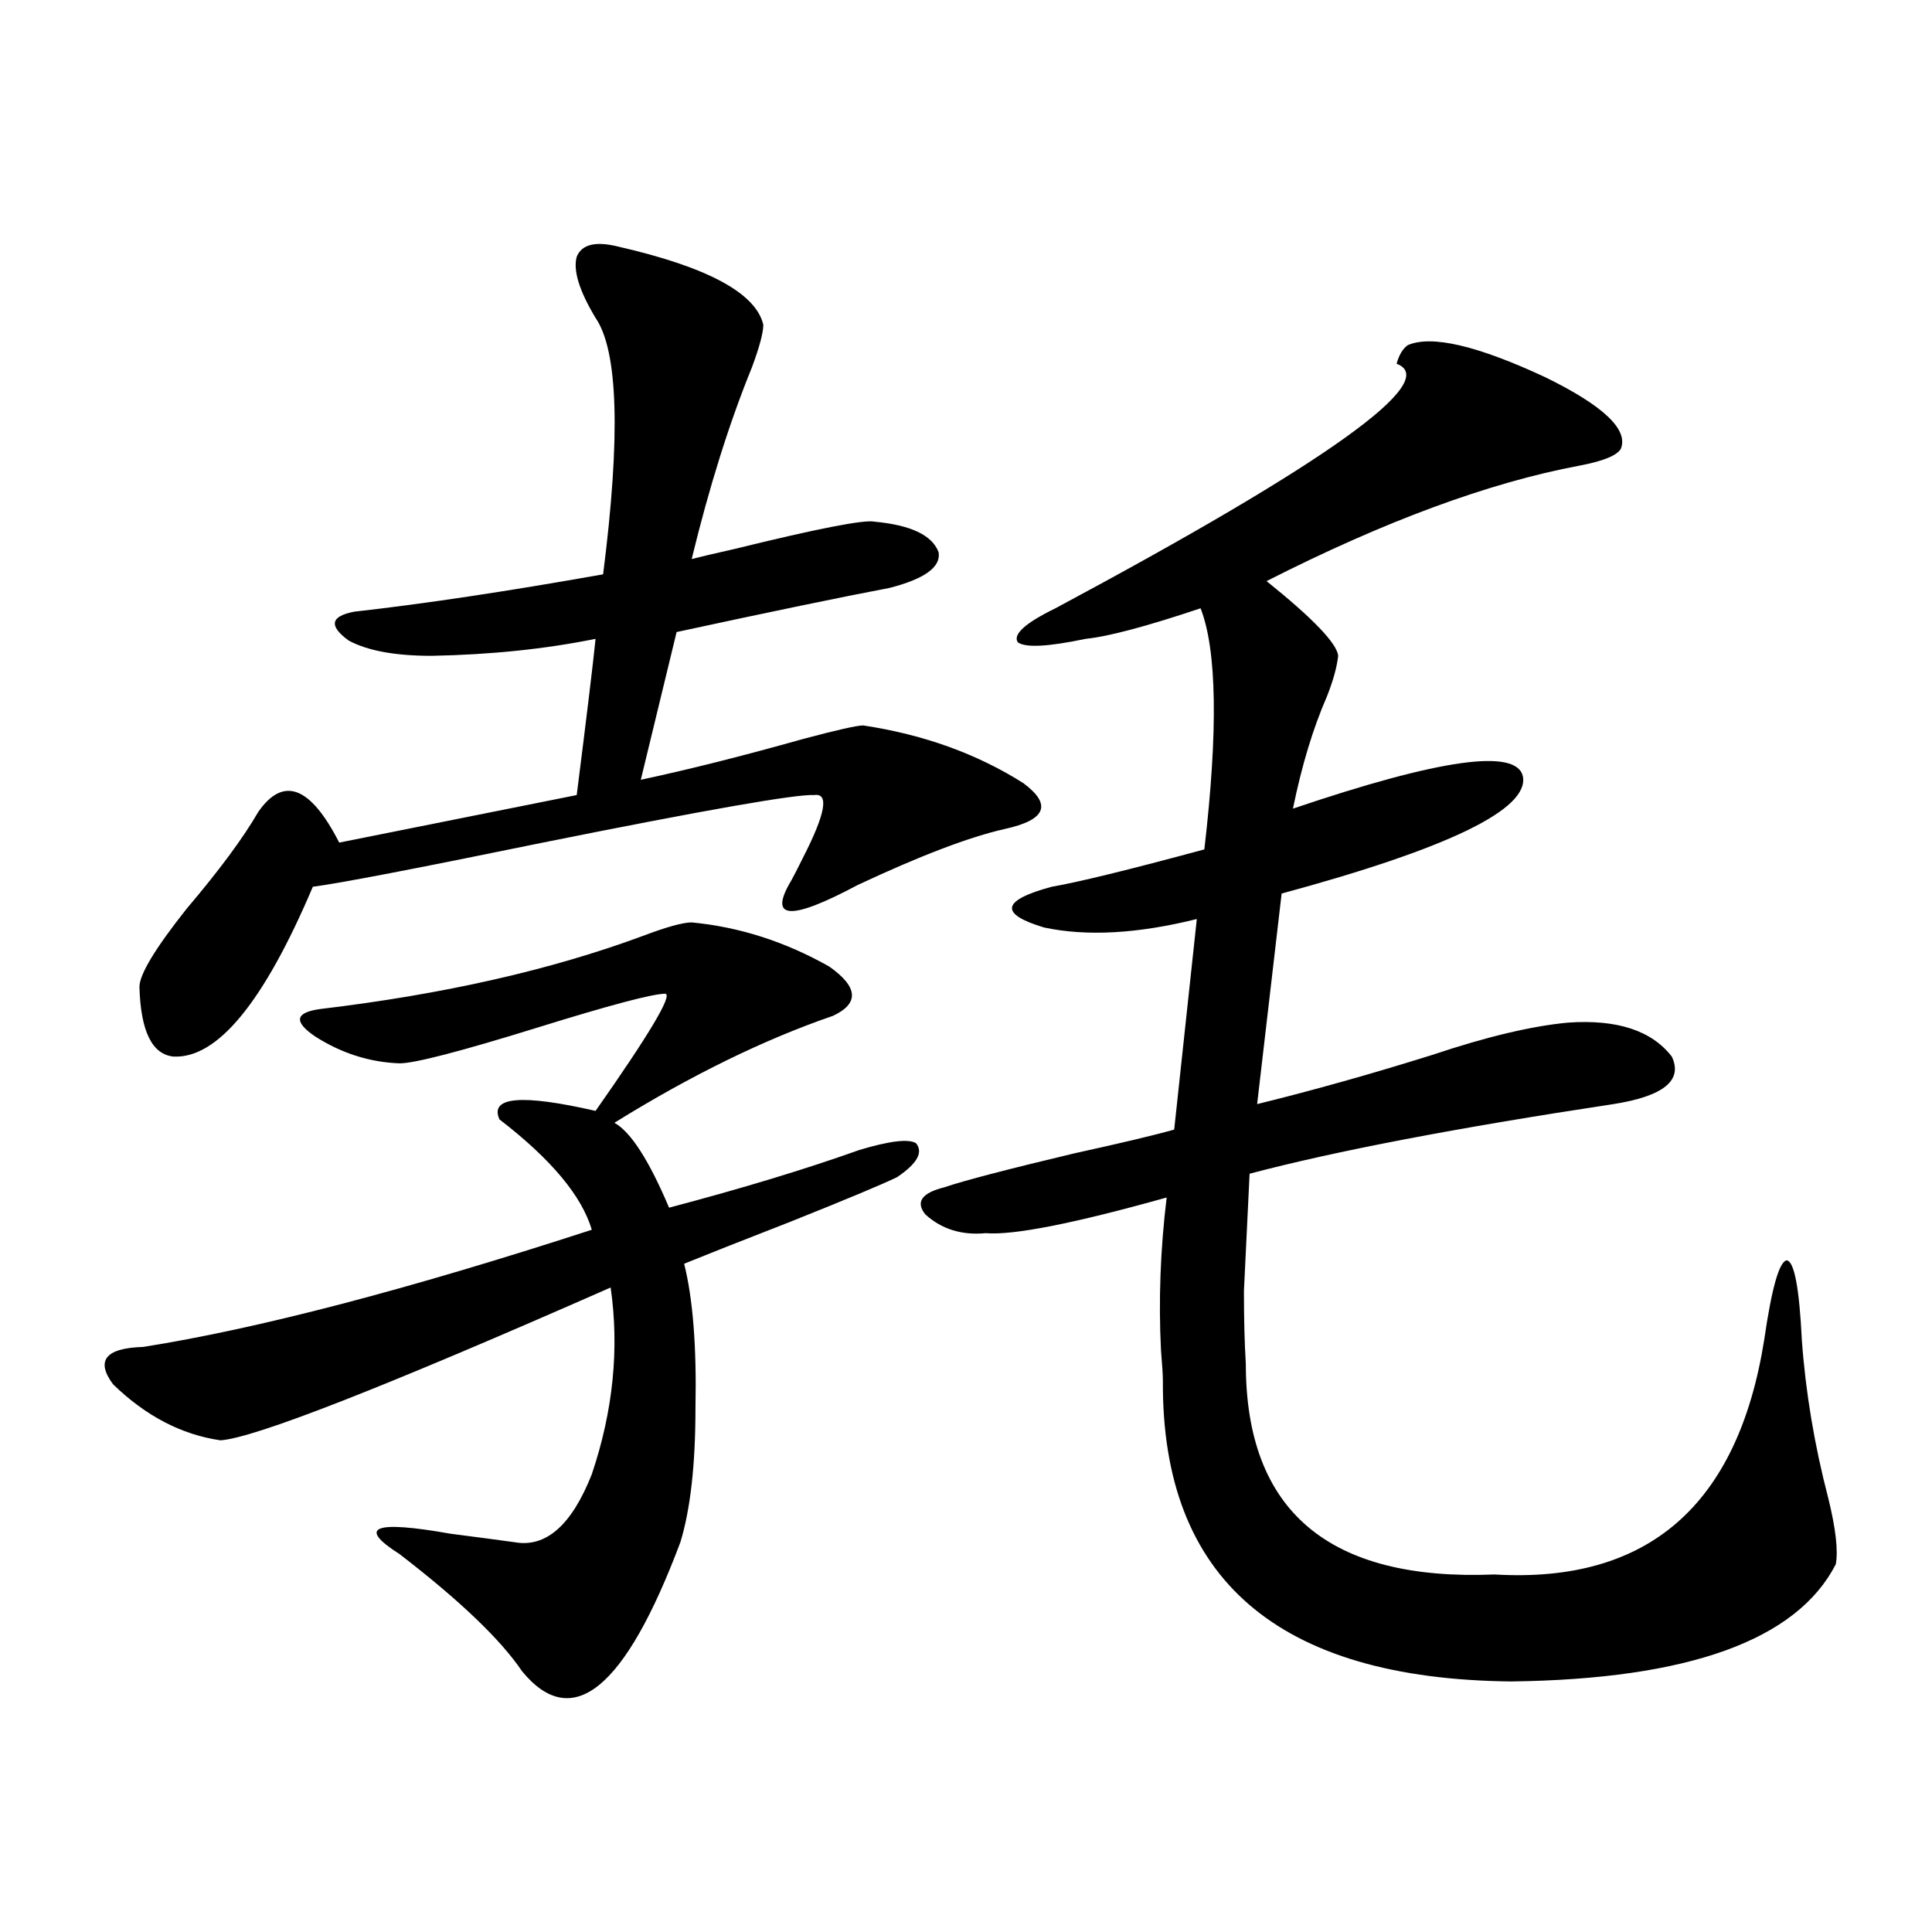
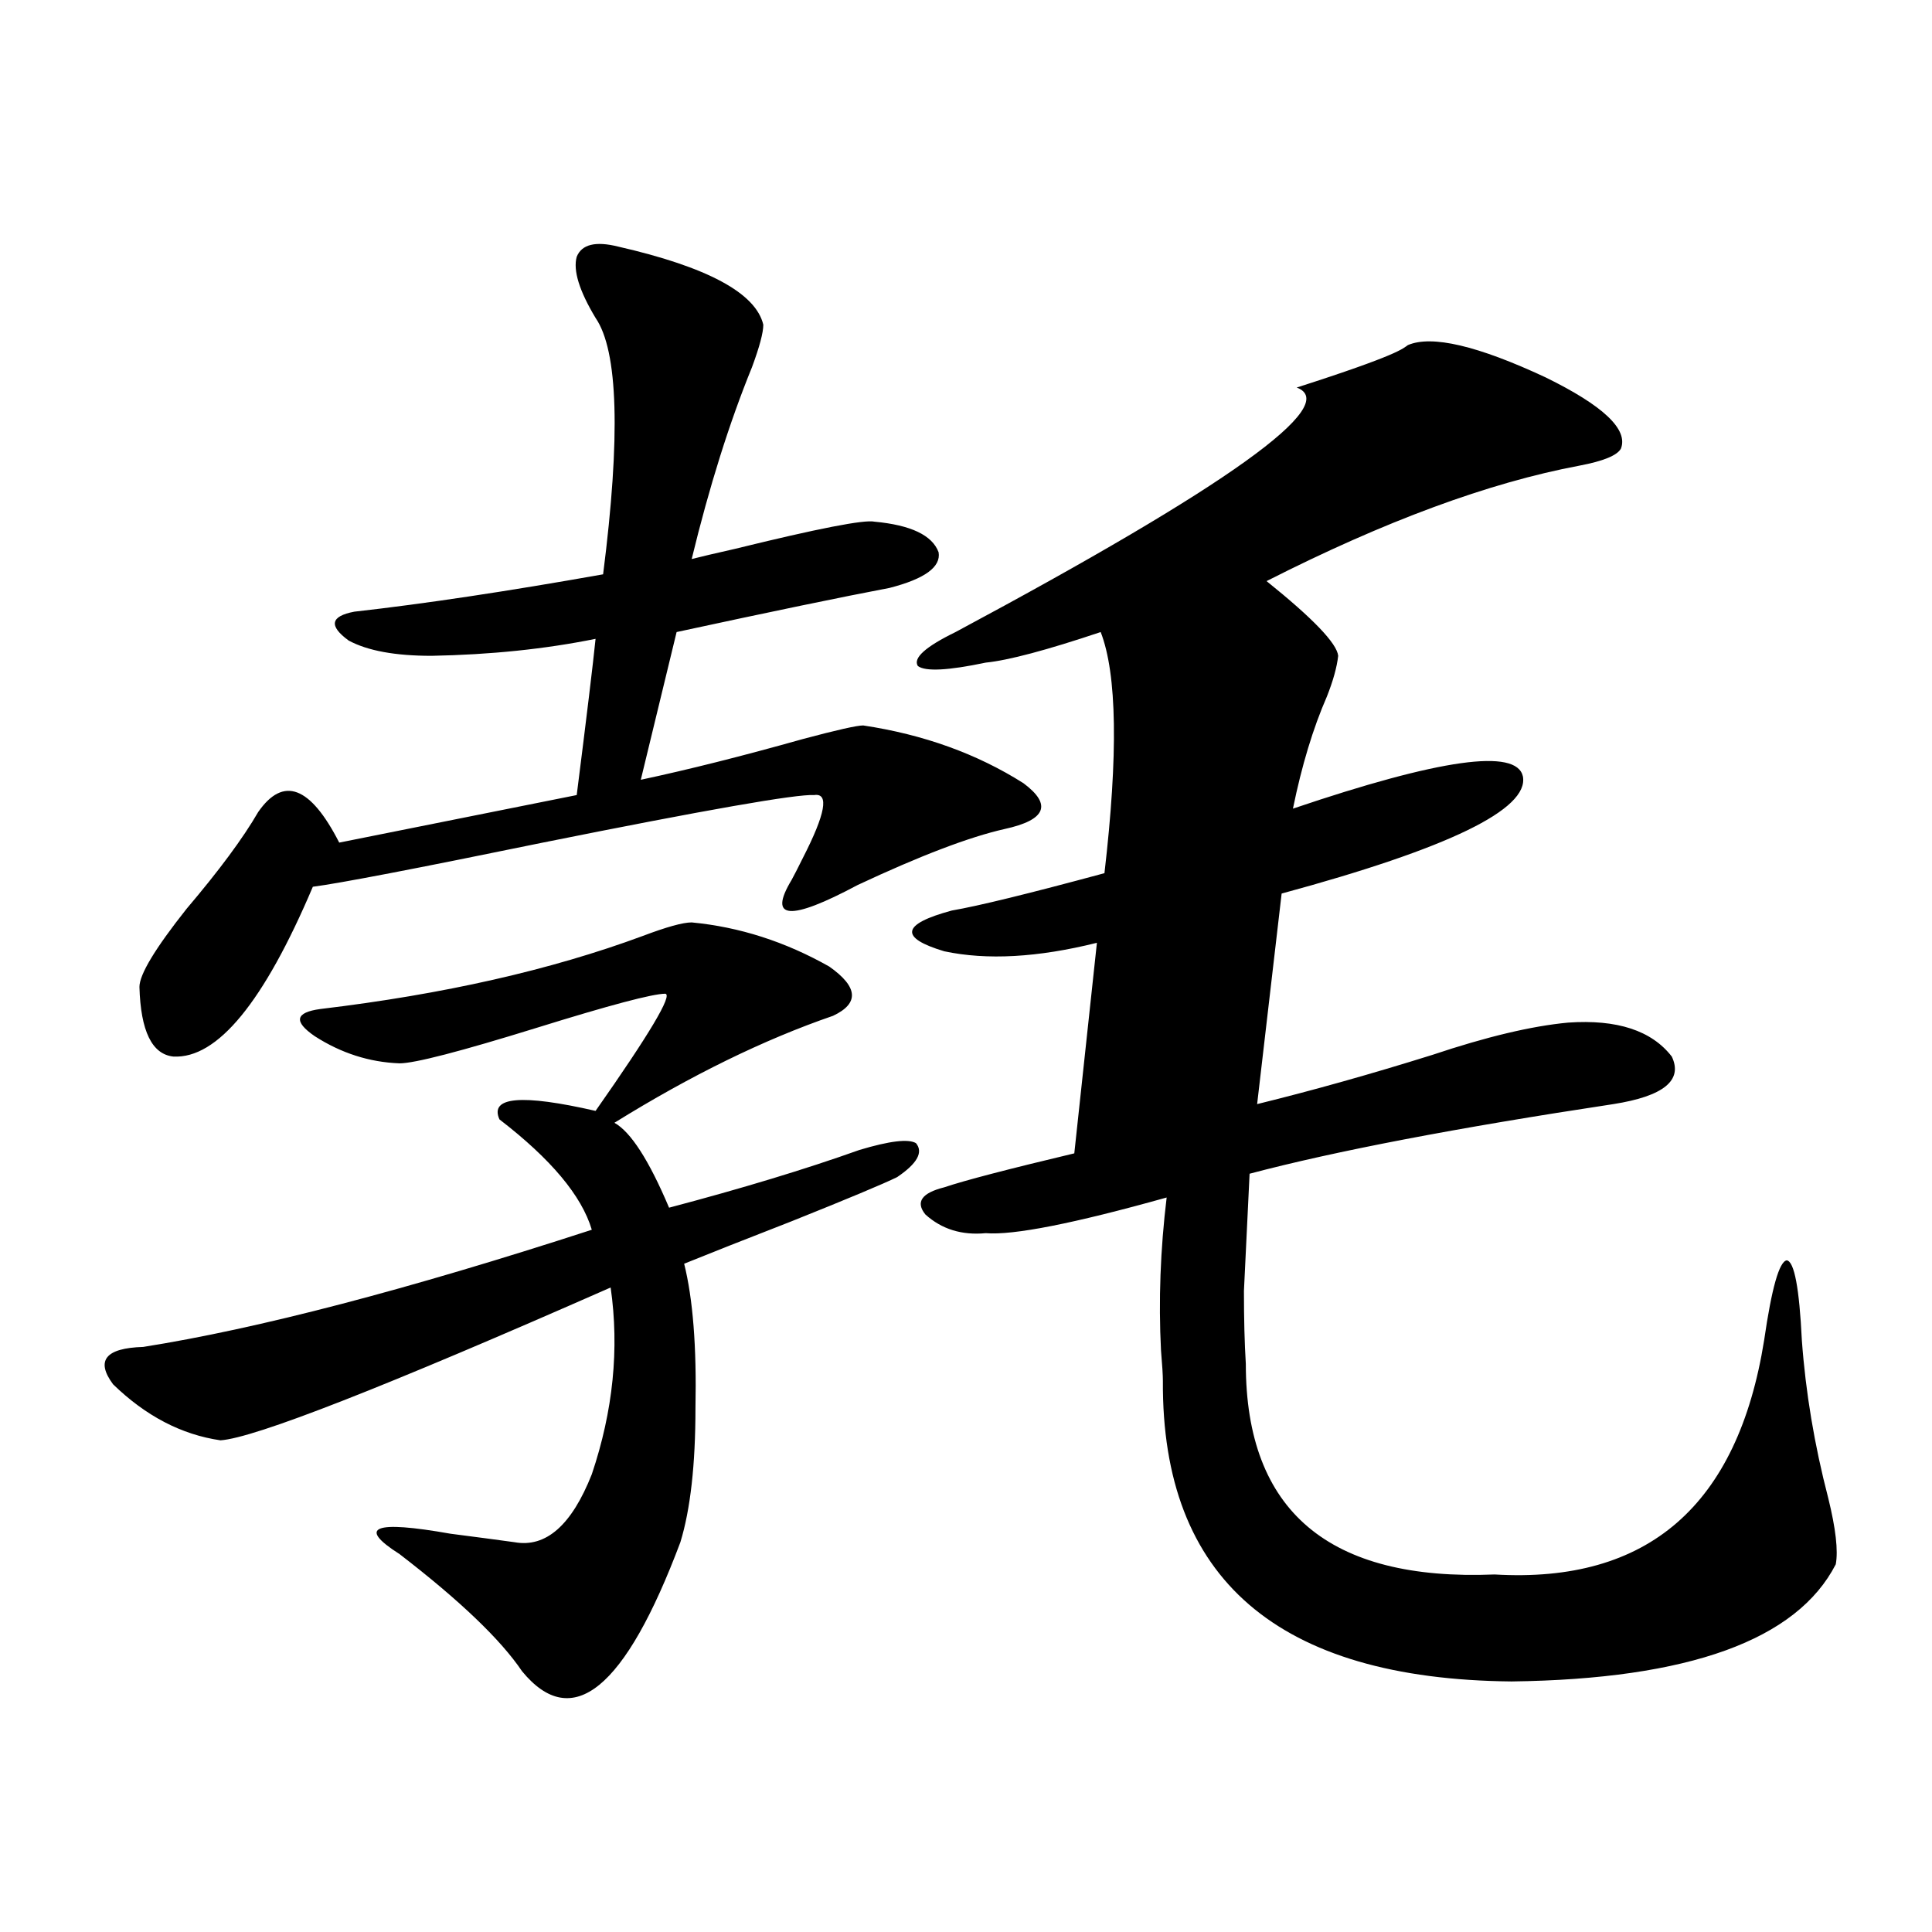
<svg xmlns="http://www.w3.org/2000/svg" version="1.1" id="图层_1" x="0px" y="0px" width="1000px" height="1000px" viewBox="0 0 1000 1000" enable-background="new 0 0 1000 1000" xml:space="preserve">
-   <path d="M358.016,477.441c24.71,2.349,48.444,9.971,71.218,22.852c14.954,10.547,15.609,19.048,1.951,25.488  c-35.776,12.305-73.504,30.762-113.168,55.371c8.445,4.697,17.881,19.336,28.292,43.945c37.713-9.956,70.563-19.912,98.534-29.883  c15.609-4.683,25.365-5.85,29.268-3.516c3.902,4.697,0.641,10.547-9.756,17.578c-7.164,3.516-25.365,11.138-54.633,22.852  c-24.069,9.38-42.605,16.699-55.608,21.973c4.543,18.169,6.494,43.066,5.854,74.707c0,29.307-2.606,52.446-7.805,69.434  c-28.627,76.163-55.943,98.438-81.949,66.797c-11.066-16.41-32.194-36.611-63.413-60.645  c-22.119-14.063-13.338-17.578,26.341-10.547c13.658,1.758,24.709,3.228,33.169,4.395c16.25,2.939,29.588-8.789,39.999-35.156  c11.052-32.808,14.299-65.039,9.756-96.68c-117.07,51.567-184.385,77.935-201.946,79.102c-20.167-2.925-38.704-12.593-55.608-29.004  c-9.116-12.305-3.902-18.745,15.609-19.336c59.175-9.365,136.582-29.58,232.189-60.645c-5.213-17.578-21.143-36.611-47.804-57.129  c-5.213-11.714,11.372-13.184,49.755-4.395c27.957-39.839,39.999-60.054,36.097-60.645c-6.509,0-28.627,5.864-66.34,17.578  c-39.679,12.305-63.413,18.457-71.217,18.457c-15.609-0.576-30.243-5.273-43.901-14.063c-11.067-7.607-10.091-12.305,2.927-14.063  c63.733-7.607,119.341-20.215,166.825-37.793C344.998,479.79,353.458,477.441,358.016,477.441z M319.968,127.637  c46.173,10.547,71.218,24.033,75.12,40.43c0,4.106-1.951,11.426-5.854,21.973c-11.707,28.716-22.118,61.826-31.219,99.316  c4.543-1.167,12.027-2.925,22.438-5.273c42.926-10.547,66.98-15.229,72.193-14.063c18.856,1.758,29.908,7.031,33.17,15.82  c1.296,7.622-7.164,13.774-25.365,18.457c-24.725,4.697-61.462,12.305-110.241,22.852l-18.536,76.465  c24.71-5.273,52.682-12.305,83.9-21.094c17.561-4.683,27.957-7.031,31.219-7.031c31.219,4.697,58.855,14.653,82.925,29.883  c14.954,11.138,11.707,19.048-9.756,23.73c-18.216,4.106-43.581,13.774-76.096,29.004c-35.121,18.76-46.508,17.881-34.146-2.637  c1.296-2.334,3.247-6.152,5.854-11.426c11.707-22.852,13.658-33.687,5.854-32.52c-9.115-0.576-55.943,7.622-140.484,24.609  c-65.699,13.486-105.363,21.094-119.021,22.852c-25.365,59.766-49.435,89.072-72.193,87.891  c-11.067-1.167-16.92-13.184-17.561-36.035c0-6.44,8.125-19.912,24.39-40.43c16.905-19.912,29.268-36.611,37.072-50.098  c13.002-18.745,26.981-13.472,41.95,15.82l122.923-24.609c5.198-41.006,8.445-67.964,9.756-80.859  c-26.021,5.273-54.313,8.213-84.875,8.789c-18.872,0-33.17-2.637-42.926-7.91c-10.412-7.607-9.436-12.593,2.927-14.941  c36.417-4.092,79.342-10.547,128.777-19.336c9.101-71.479,7.805-115.713-3.902-132.715c-8.46-14.063-11.707-24.609-9.756-31.641  C301.097,126.47,308.261,124.712,319.968,127.637z M728.738,178.613c12.348-5.273,36.097,0.303,71.218,16.699  c29.908,14.653,42.926,26.958,39.023,36.914c-1.951,3.516-9.115,6.455-21.463,8.789c-46.828,8.789-100.82,28.716-161.947,59.766  c24.055,19.336,36.417,32.231,37.072,38.672c-0.655,5.864-2.606,12.896-5.854,21.094c-7.164,16.411-13.018,35.747-17.561,58.008  c76.096-25.776,115.76-31.338,119.021-16.699c3.247,17.002-38.383,37.217-124.875,60.645l-12.683,108.984  c28.612-7.031,58.855-15.518,90.729-25.488c27.957-9.365,51.371-14.941,70.242-16.699c25.365-1.758,43.246,4.106,53.657,17.578  c5.854,12.305-4.237,20.518-30.243,24.609c-81.309,12.305-144.066,24.321-188.288,36.035c-1.311,27.549-2.286,47.764-2.927,60.645  c0,14.653,0.32,27.246,0.976,37.793c0,76.177,42.926,112.5,128.777,108.984c79.343,4.697,125.851-35.732,139.509-121.289  c3.902-26.943,7.805-40.718,11.707-41.309c3.902,0.591,6.494,14.365,7.805,41.309c1.951,26.958,6.494,54.204,13.658,81.738  c3.902,15.82,5.198,27.246,3.902,34.277c-20.167,39.249-76.096,59.464-167.801,60.645  c-120.973-1.181-181.139-53.022-180.483-155.566c0-2.925-0.335-8.198-0.976-15.82c-1.311-25.776-0.335-52.144,2.927-79.102  c-48.139,13.486-79.357,19.639-93.656,18.457c-12.362,1.182-22.773-2.046-31.219-9.668c-5.213-6.44-1.951-11.123,9.756-14.063  c10.396-3.516,32.835-9.365,67.315-17.578c24.055-5.273,41.295-9.365,51.706-12.305l11.707-108.984  c-30.578,7.622-56.919,9.092-79.022,4.395c-23.414-7.031-22.118-14.063,3.902-21.094c13.658-2.334,39.999-8.789,79.022-19.336  c7.149-61.523,6.494-103.12-1.951-124.805c-27.972,9.38-47.804,14.653-59.511,15.82c-19.512,4.106-31.219,4.697-35.121,1.758  c-2.606-4.092,3.902-9.956,19.512-17.578c141.125-75.586,199.995-117.773,176.581-126.563  C724.181,183.599,726.132,180.371,728.738,178.613z" />
+   <path d="M358.016,477.441c24.71,2.349,48.444,9.971,71.218,22.852c14.954,10.547,15.609,19.048,1.951,25.488  c-35.776,12.305-73.504,30.762-113.168,55.371c8.445,4.697,17.881,19.336,28.292,43.945c37.713-9.956,70.563-19.912,98.534-29.883  c15.609-4.683,25.365-5.85,29.268-3.516c3.902,4.697,0.641,10.547-9.756,17.578c-7.164,3.516-25.365,11.138-54.633,22.852  c-24.069,9.38-42.605,16.699-55.608,21.973c4.543,18.169,6.494,43.066,5.854,74.707c0,29.307-2.606,52.446-7.805,69.434  c-28.627,76.163-55.943,98.438-81.949,66.797c-11.066-16.41-32.194-36.611-63.413-60.645  c-22.119-14.063-13.338-17.578,26.341-10.547c13.658,1.758,24.709,3.228,33.169,4.395c16.25,2.939,29.588-8.789,39.999-35.156  c11.052-32.808,14.299-65.039,9.756-96.68c-117.07,51.567-184.385,77.935-201.946,79.102c-20.167-2.925-38.704-12.593-55.608-29.004  c-9.116-12.305-3.902-18.745,15.609-19.336c59.175-9.365,136.582-29.58,232.189-60.645c-5.213-17.578-21.143-36.611-47.804-57.129  c-5.213-11.714,11.372-13.184,49.755-4.395c27.957-39.839,39.999-60.054,36.097-60.645c-6.509,0-28.627,5.864-66.34,17.578  c-39.679,12.305-63.413,18.457-71.217,18.457c-15.609-0.576-30.243-5.273-43.901-14.063c-11.067-7.607-10.091-12.305,2.927-14.063  c63.733-7.607,119.341-20.215,166.825-37.793C344.998,479.79,353.458,477.441,358.016,477.441z M319.968,127.637  c46.173,10.547,71.218,24.033,75.12,40.43c0,4.106-1.951,11.426-5.854,21.973c-11.707,28.716-22.118,61.826-31.219,99.316  c4.543-1.167,12.027-2.925,22.438-5.273c42.926-10.547,66.98-15.229,72.193-14.063c18.856,1.758,29.908,7.031,33.17,15.82  c1.296,7.622-7.164,13.774-25.365,18.457c-24.725,4.697-61.462,12.305-110.241,22.852l-18.536,76.465  c24.71-5.273,52.682-12.305,83.9-21.094c17.561-4.683,27.957-7.031,31.219-7.031c31.219,4.697,58.855,14.653,82.925,29.883  c14.954,11.138,11.707,19.048-9.756,23.73c-18.216,4.106-43.581,13.774-76.096,29.004c-35.121,18.76-46.508,17.881-34.146-2.637  c1.296-2.334,3.247-6.152,5.854-11.426c11.707-22.852,13.658-33.687,5.854-32.52c-9.115-0.576-55.943,7.622-140.484,24.609  c-65.699,13.486-105.363,21.094-119.021,22.852c-25.365,59.766-49.435,89.072-72.193,87.891  c-11.067-1.167-16.92-13.184-17.561-36.035c0-6.44,8.125-19.912,24.39-40.43c16.905-19.912,29.268-36.611,37.072-50.098  c13.002-18.745,26.981-13.472,41.95,15.82l122.923-24.609c5.198-41.006,8.445-67.964,9.756-80.859  c-26.021,5.273-54.313,8.213-84.875,8.789c-18.872,0-33.17-2.637-42.926-7.91c-10.412-7.607-9.436-12.593,2.927-14.941  c36.417-4.092,79.342-10.547,128.777-19.336c9.101-71.479,7.805-115.713-3.902-132.715c-8.46-14.063-11.707-24.609-9.756-31.641  C301.097,126.47,308.261,124.712,319.968,127.637z M728.738,178.613c12.348-5.273,36.097,0.303,71.218,16.699  c29.908,14.653,42.926,26.958,39.023,36.914c-1.951,3.516-9.115,6.455-21.463,8.789c-46.828,8.789-100.82,28.716-161.947,59.766  c24.055,19.336,36.417,32.231,37.072,38.672c-0.655,5.864-2.606,12.896-5.854,21.094c-7.164,16.411-13.018,35.747-17.561,58.008  c76.096-25.776,115.76-31.338,119.021-16.699c3.247,17.002-38.383,37.217-124.875,60.645l-12.683,108.984  c28.612-7.031,58.855-15.518,90.729-25.488c27.957-9.365,51.371-14.941,70.242-16.699c25.365-1.758,43.246,4.106,53.657,17.578  c5.854,12.305-4.237,20.518-30.243,24.609c-81.309,12.305-144.066,24.321-188.288,36.035c-1.311,27.549-2.286,47.764-2.927,60.645  c0,14.653,0.32,27.246,0.976,37.793c0,76.177,42.926,112.5,128.777,108.984c79.343,4.697,125.851-35.732,139.509-121.289  c3.902-26.943,7.805-40.718,11.707-41.309c3.902,0.591,6.494,14.365,7.805,41.309c1.951,26.958,6.494,54.204,13.658,81.738  c3.902,15.82,5.198,27.246,3.902,34.277c-20.167,39.249-76.096,59.464-167.801,60.645  c-120.973-1.181-181.139-53.022-180.483-155.566c0-2.925-0.335-8.198-0.976-15.82c-1.311-25.776-0.335-52.144,2.927-79.102  c-48.139,13.486-79.357,19.639-93.656,18.457c-12.362,1.182-22.773-2.046-31.219-9.668c-5.213-6.44-1.951-11.123,9.756-14.063  c10.396-3.516,32.835-9.365,67.315-17.578l11.707-108.984  c-30.578,7.622-56.919,9.092-79.022,4.395c-23.414-7.031-22.118-14.063,3.902-21.094c13.658-2.334,39.999-8.789,79.022-19.336  c7.149-61.523,6.494-103.12-1.951-124.805c-27.972,9.38-47.804,14.653-59.511,15.82c-19.512,4.106-31.219,4.697-35.121,1.758  c-2.606-4.092,3.902-9.956,19.512-17.578c141.125-75.586,199.995-117.773,176.581-126.563  C724.181,183.599,726.132,180.371,728.738,178.613z" />
</svg>